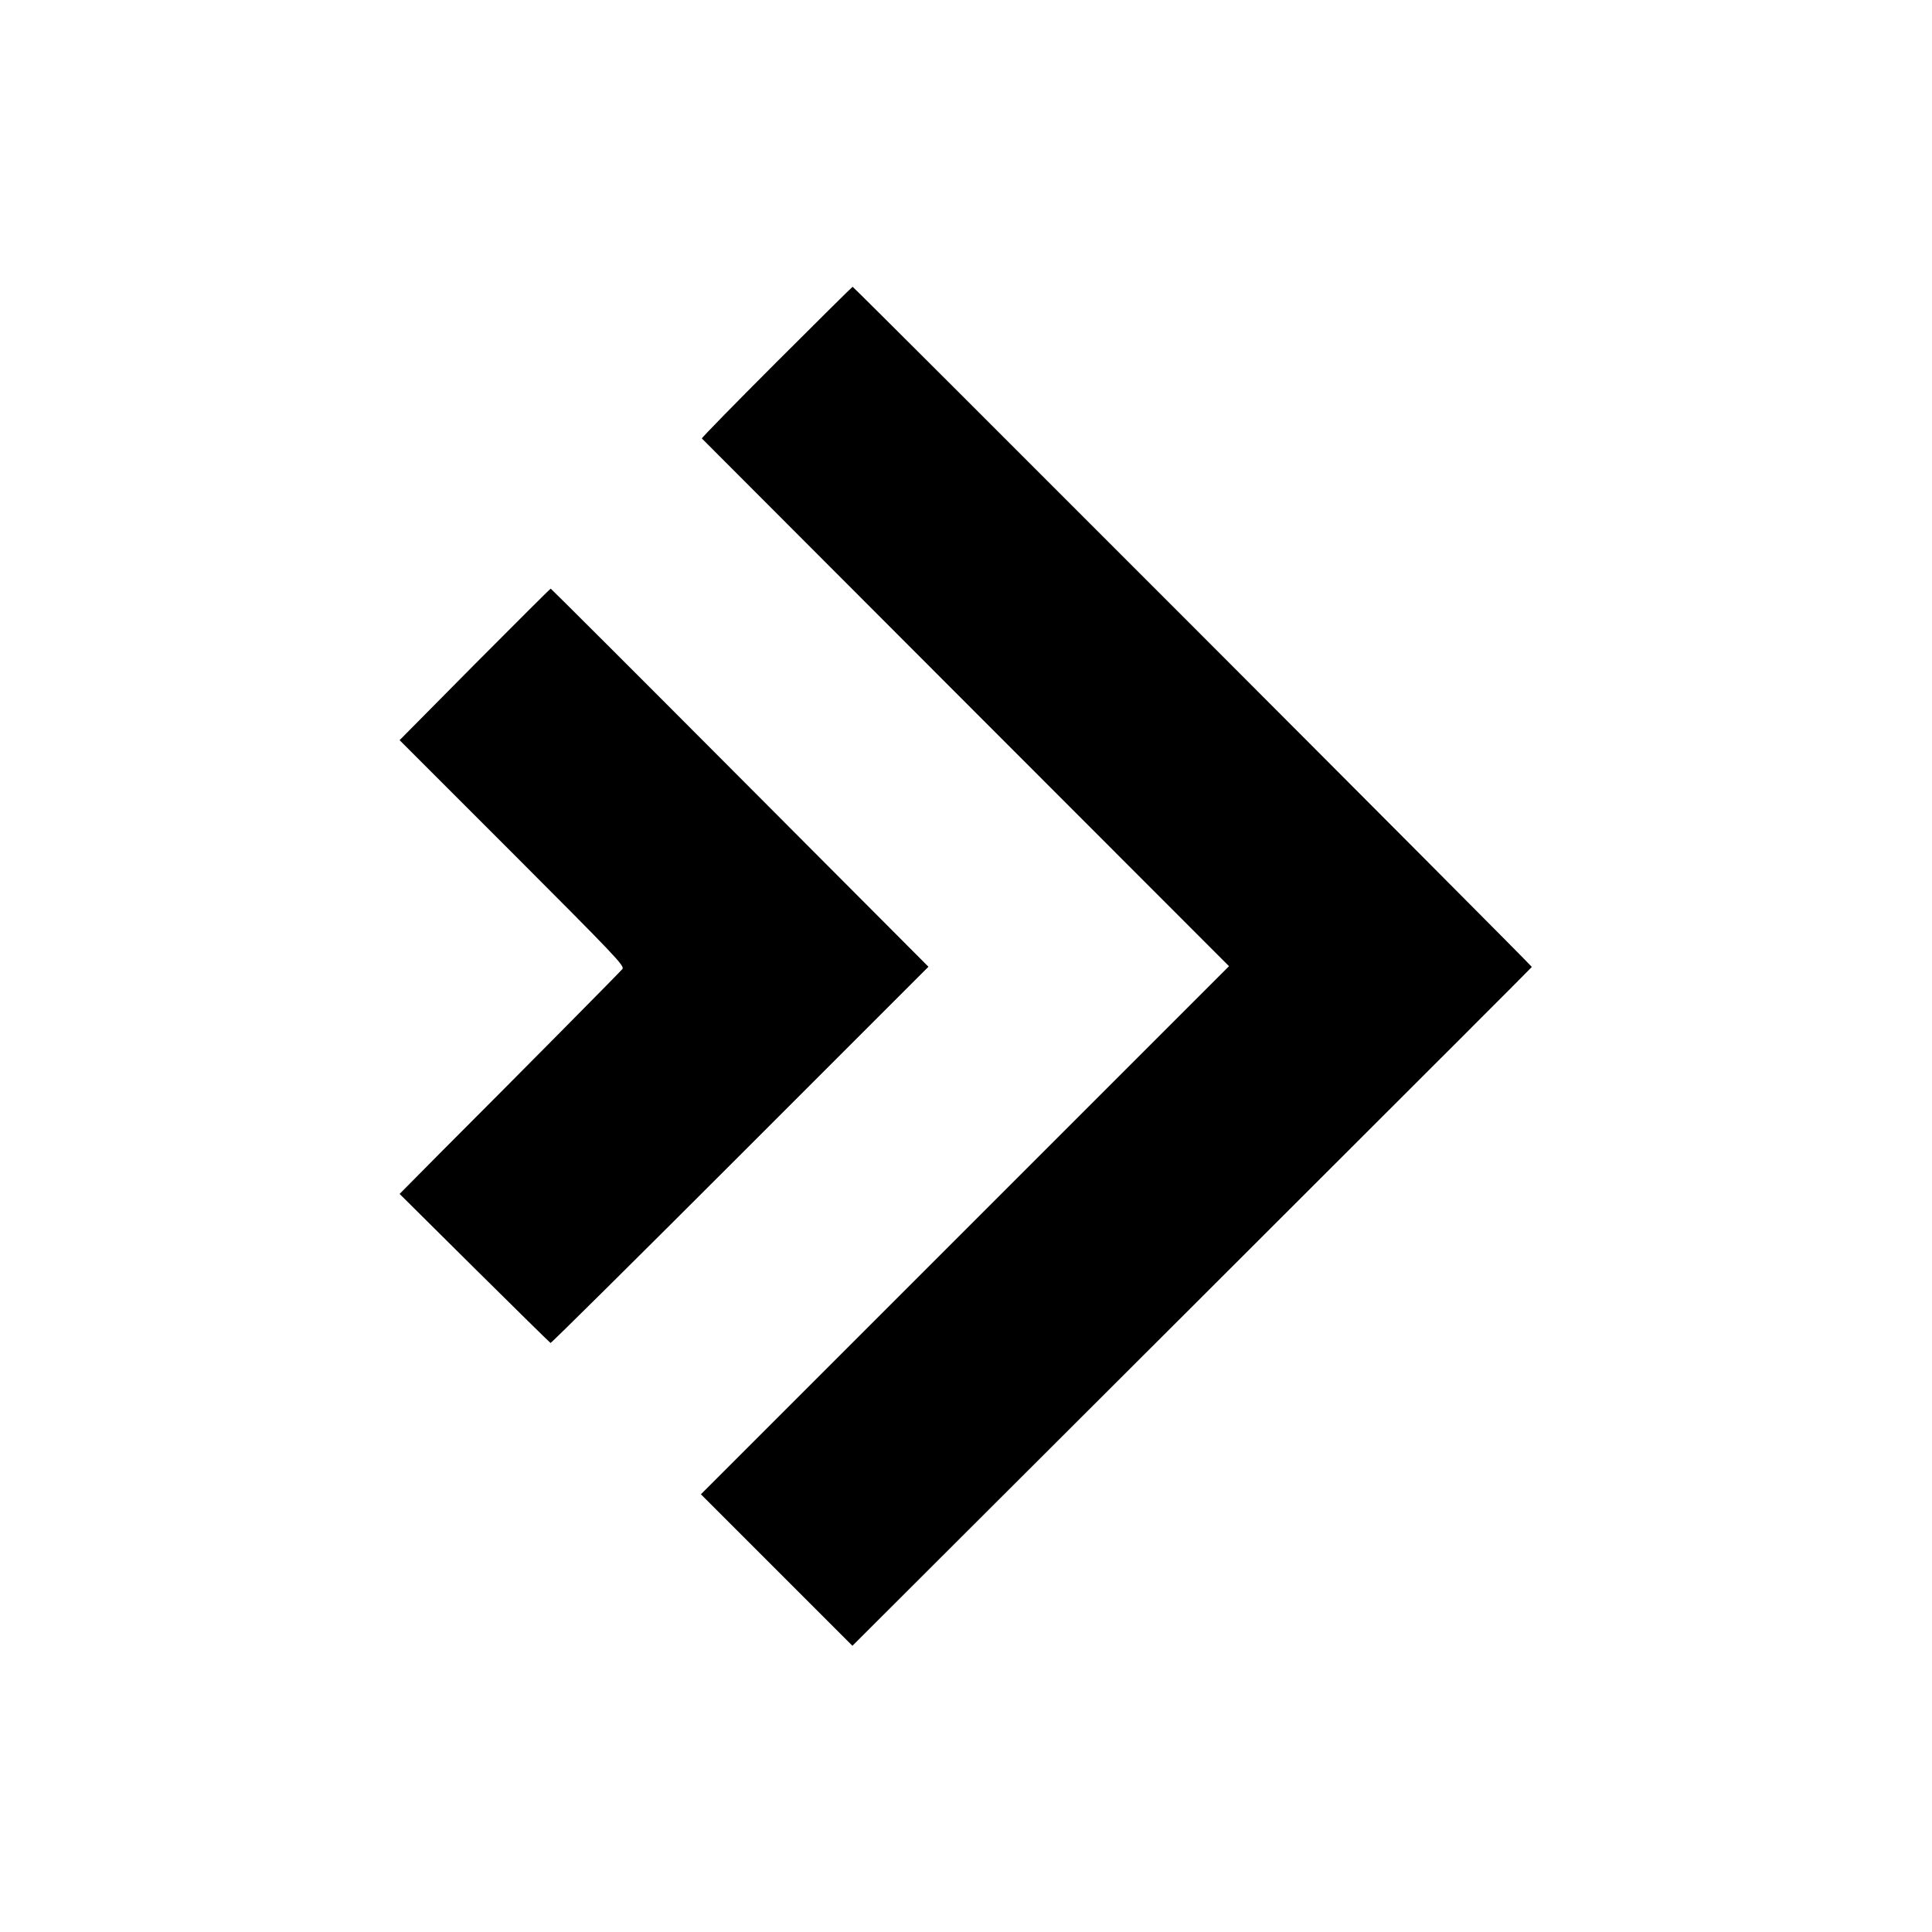
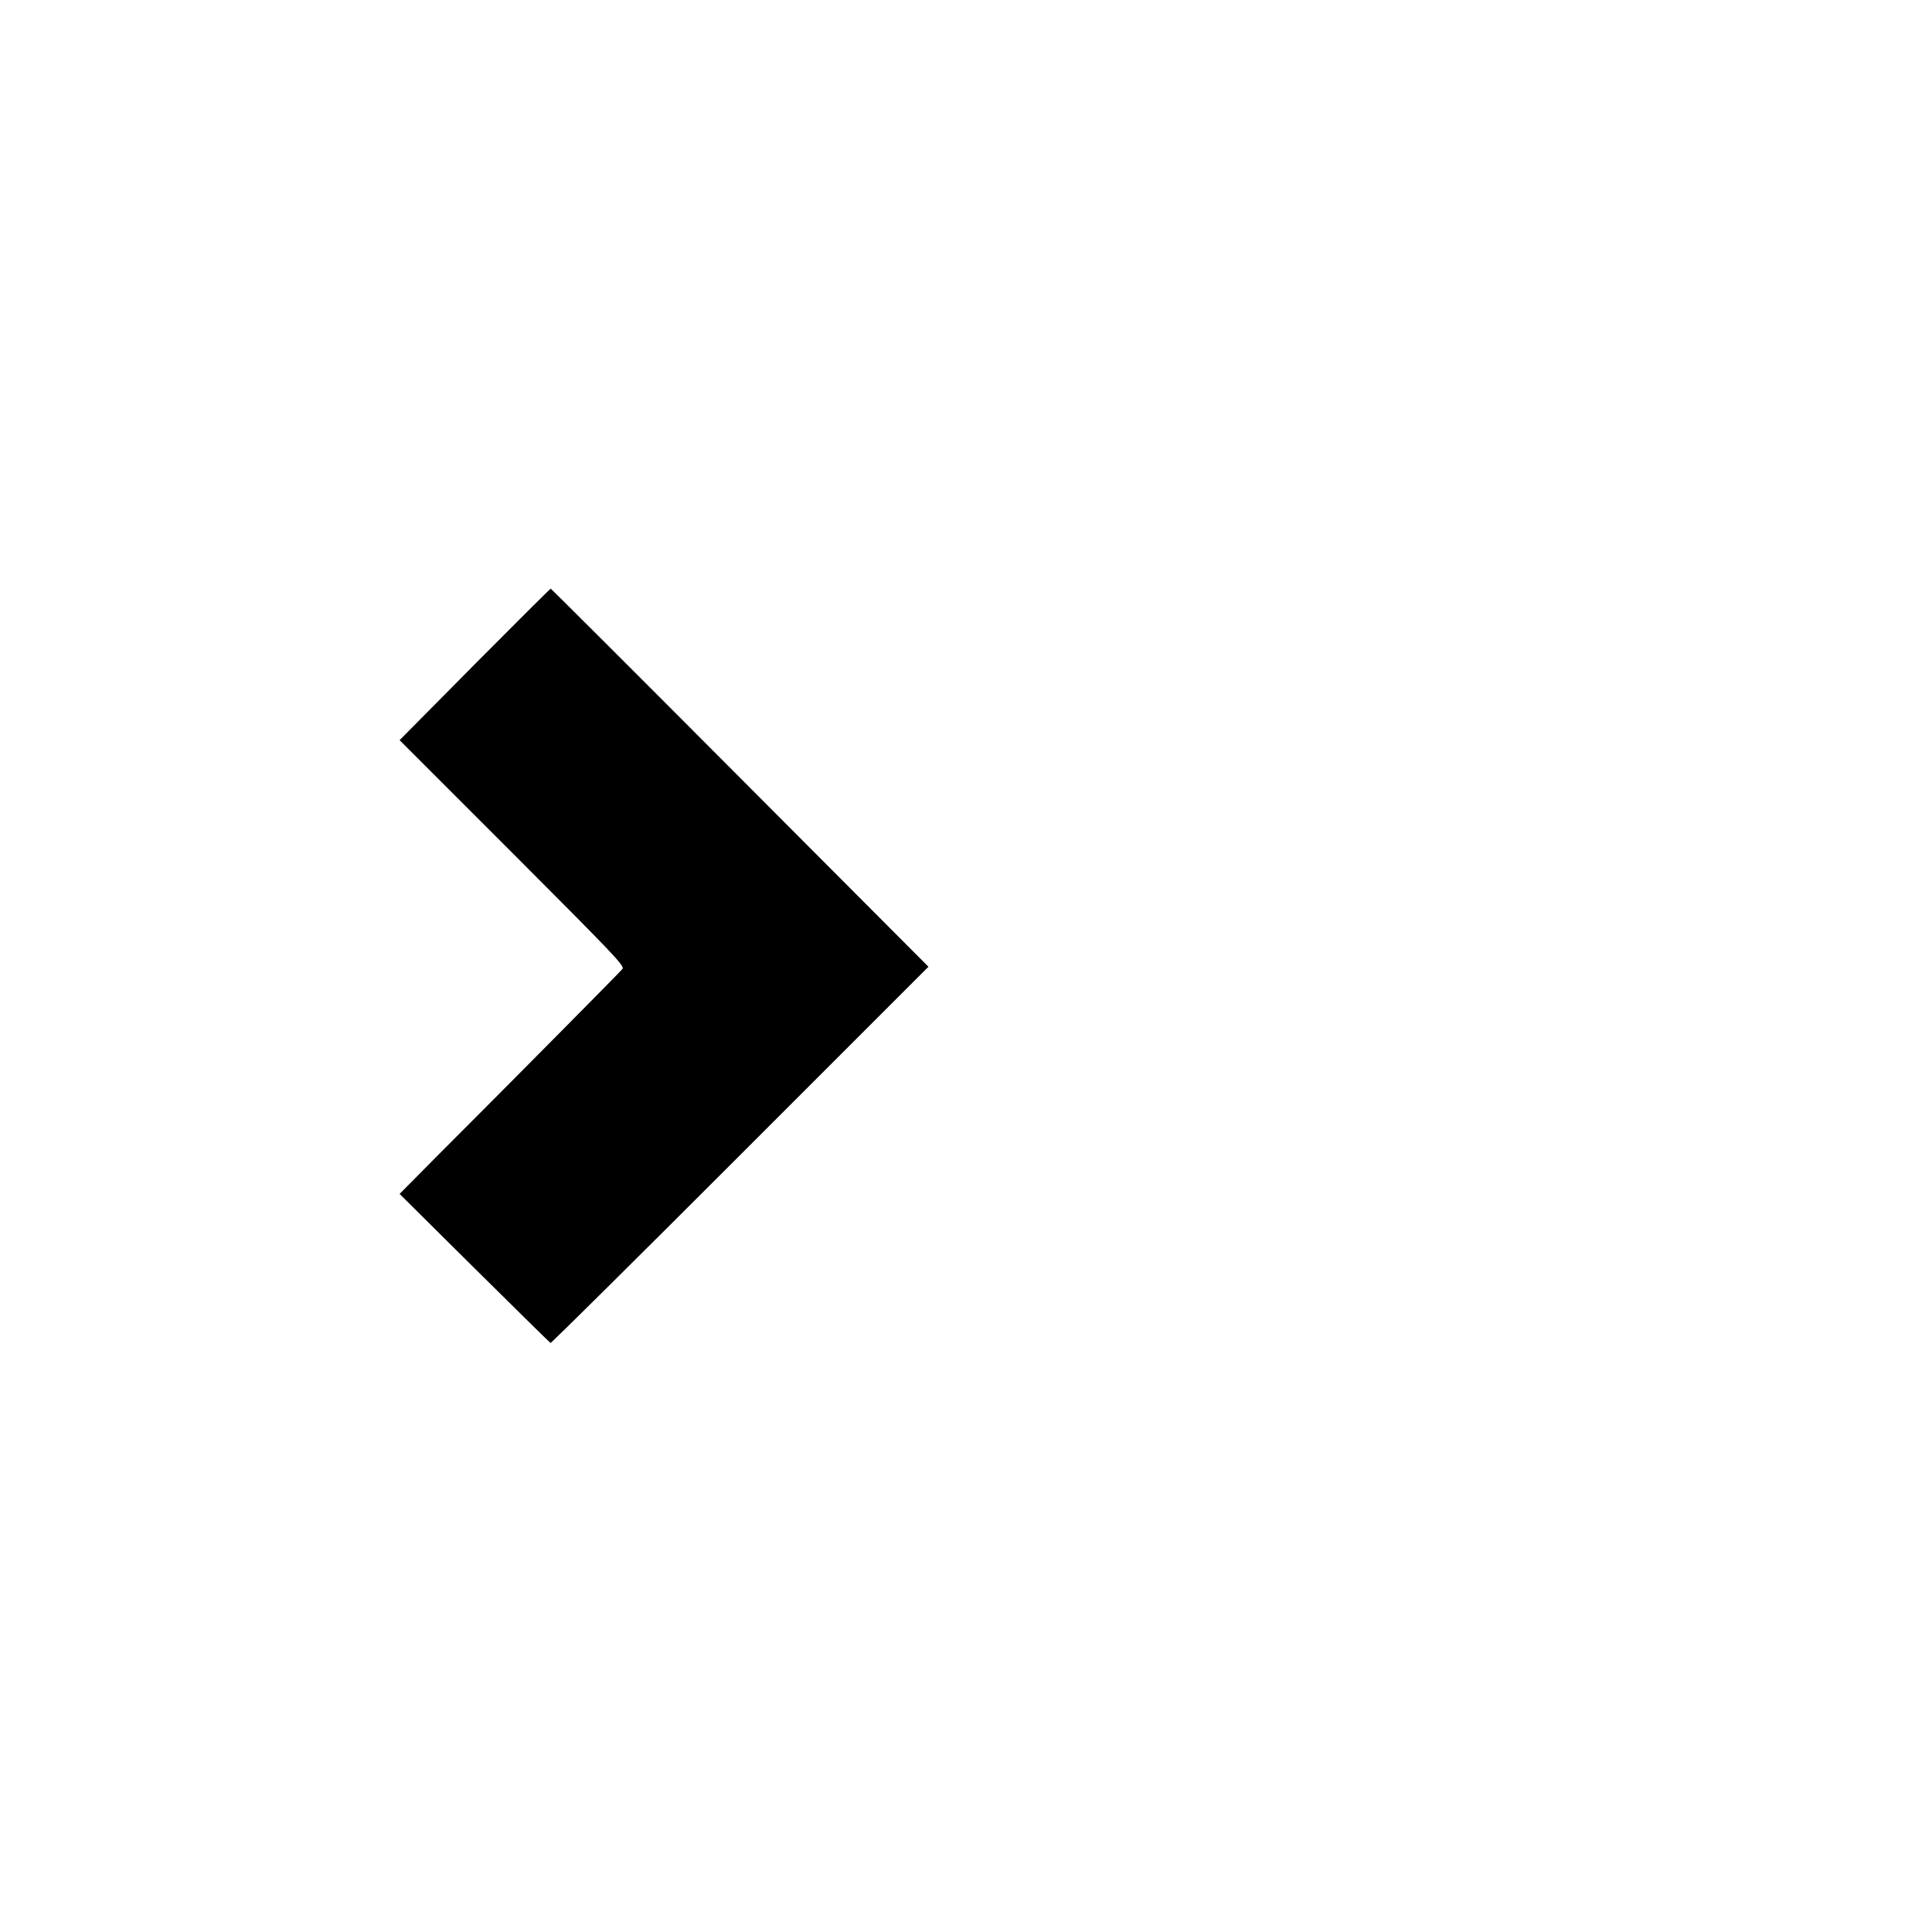
<svg xmlns="http://www.w3.org/2000/svg" version="1.0" width="1024pt" height="1024pt" viewBox="0 0 1024 1024" preserveAspectRatio="xMidYMid meet">
  <g transform="translate(0,1024) scale(0.1,-0.1)" fill="#000000" stroke="none">
-     <path d="M4115 8320 c-219 -219 -397 -401 -395 -404 3 -3 632 -633 1399 -1401 l1395 -1396 -1400 -1400 -1399 -1399 402 -402 401 -401 1702 1699 c1506 1504 1885 1883 1899 1899 4 4 -3593 3605 -3600 3605 -2 0 -184 -180 -404 -400z" />
    <path d="M2516 6719 l-398 -402 598 -598 c544 -545 596 -599 583 -615 -14 -17 -543 -552 -971 -980 l-210 -212 396 -393 c219 -217 400 -395 404 -397 4 -1 456 447 1005 996 l998 998 -999 1002 c-549 551 -1001 1002 -1003 1002 -3 0 -184 -181 -403 -401z" />
  </g>
</svg>